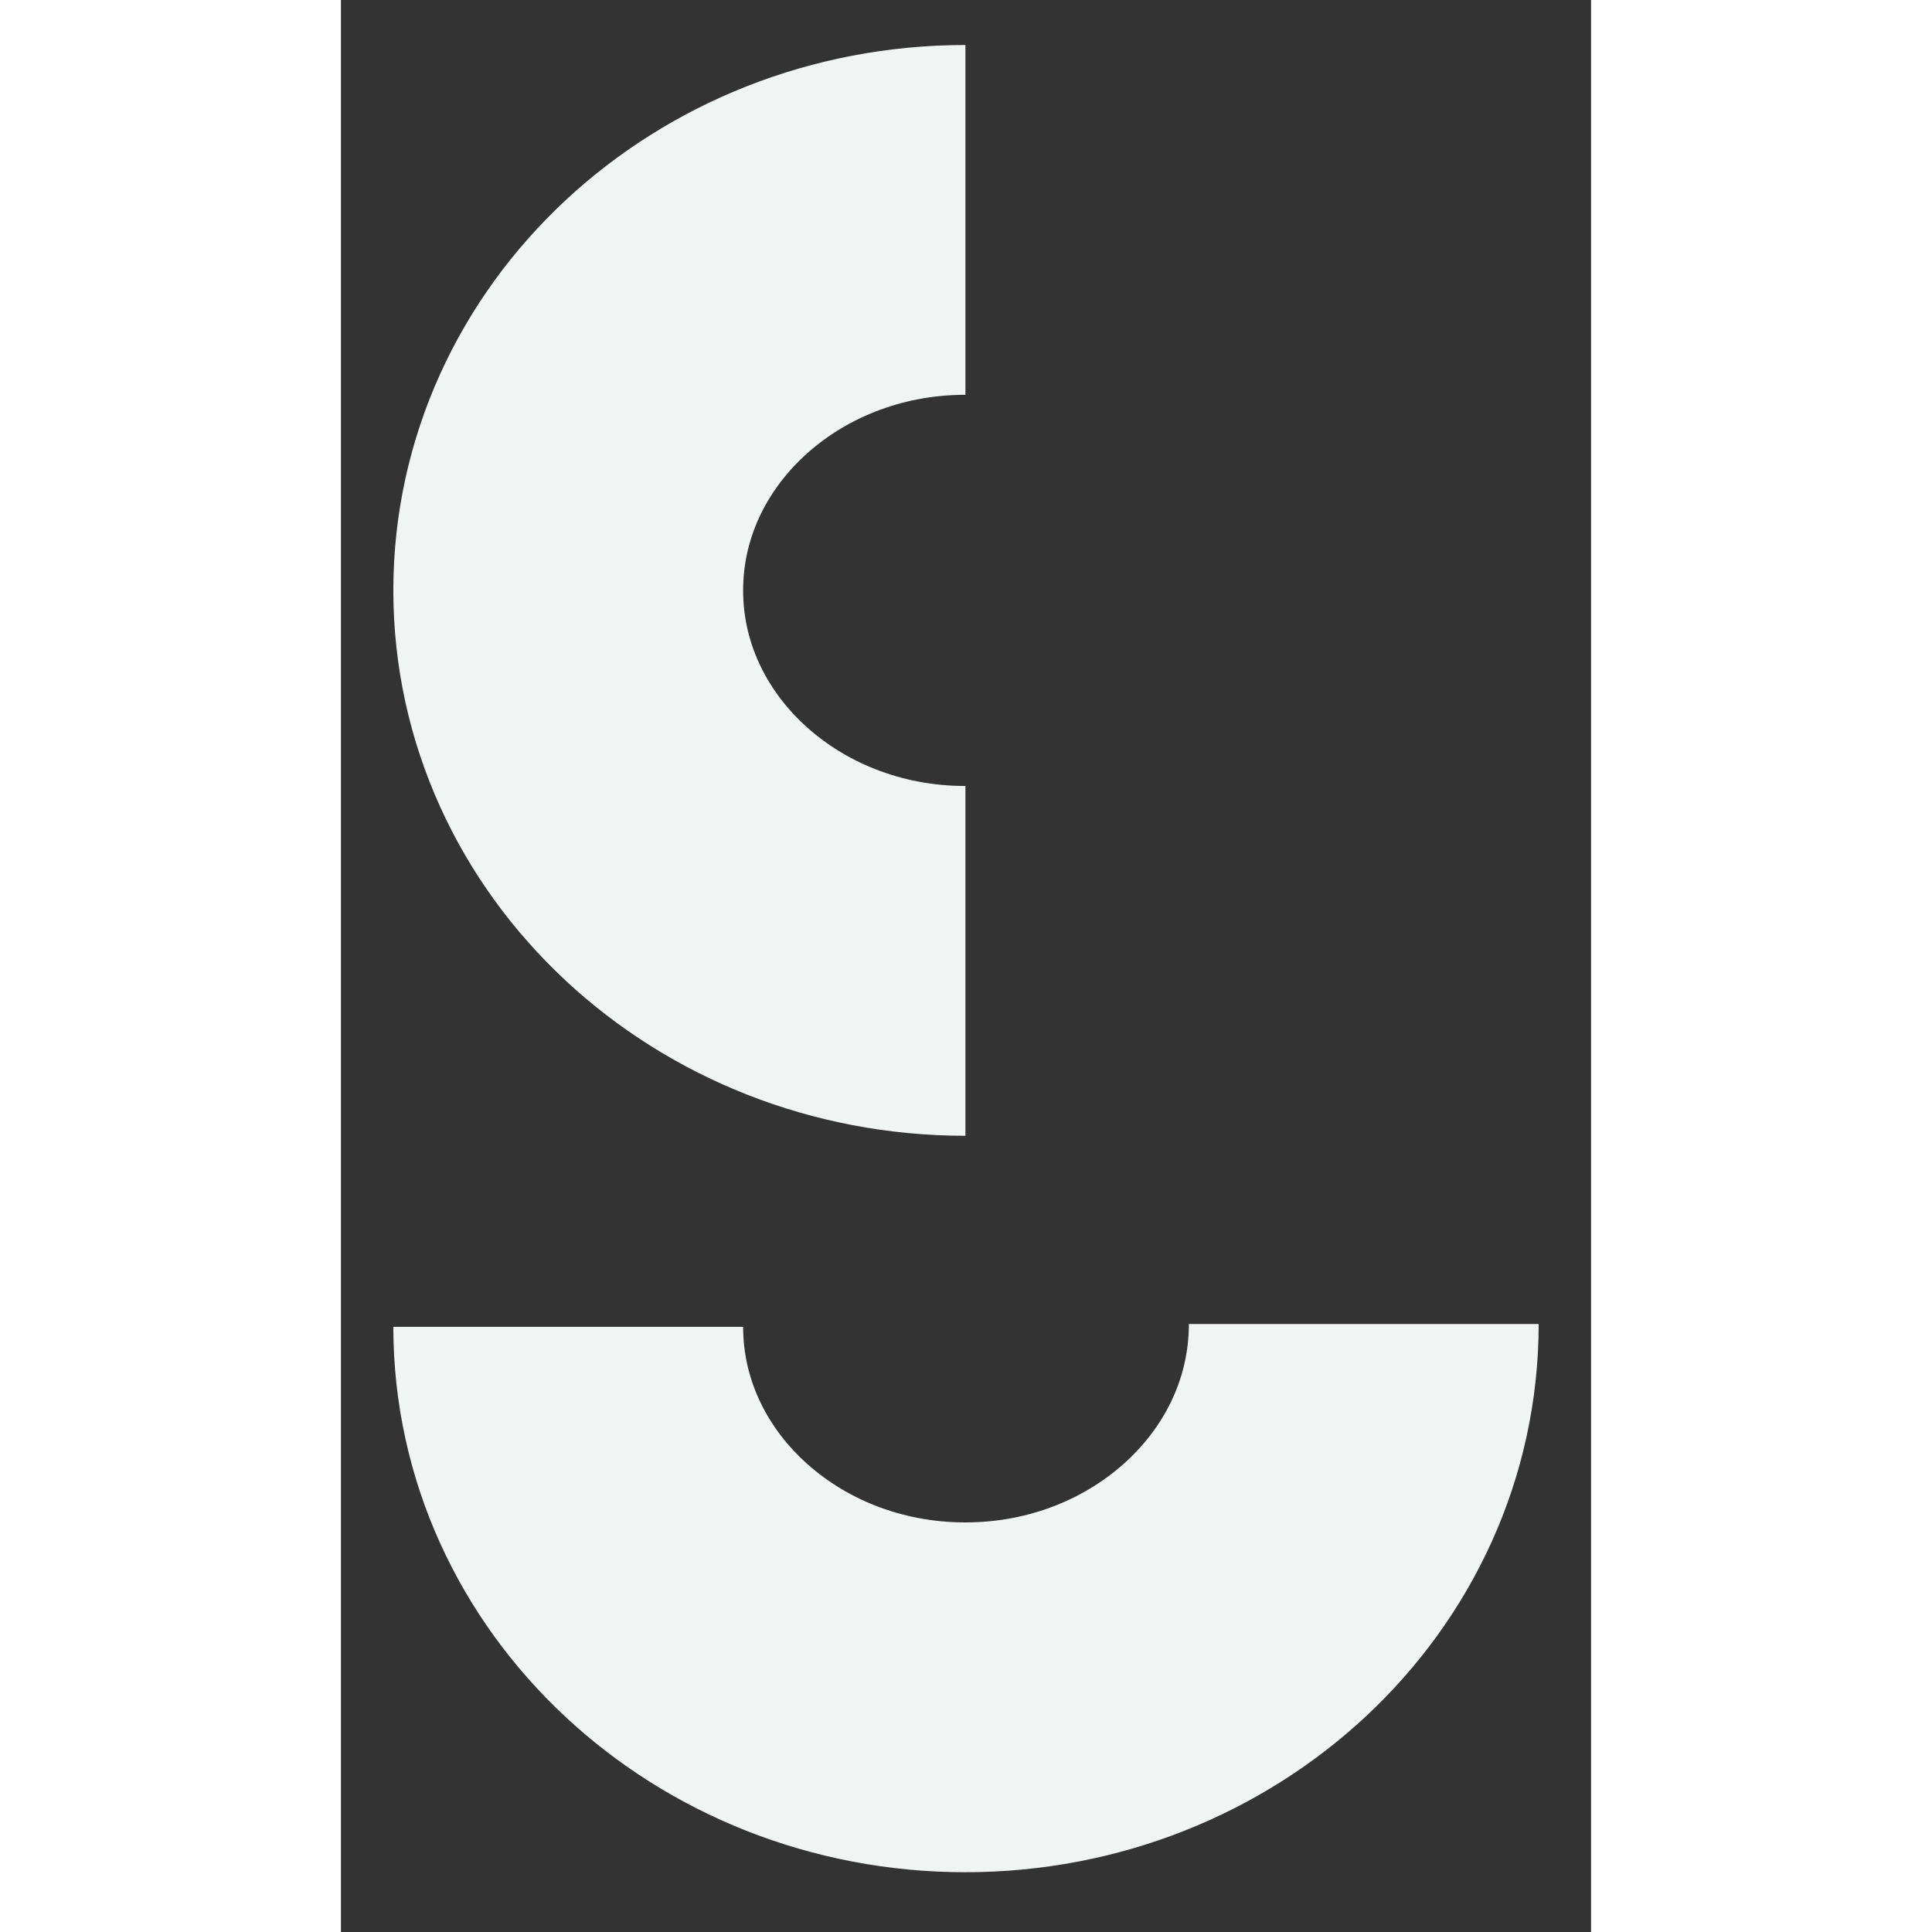
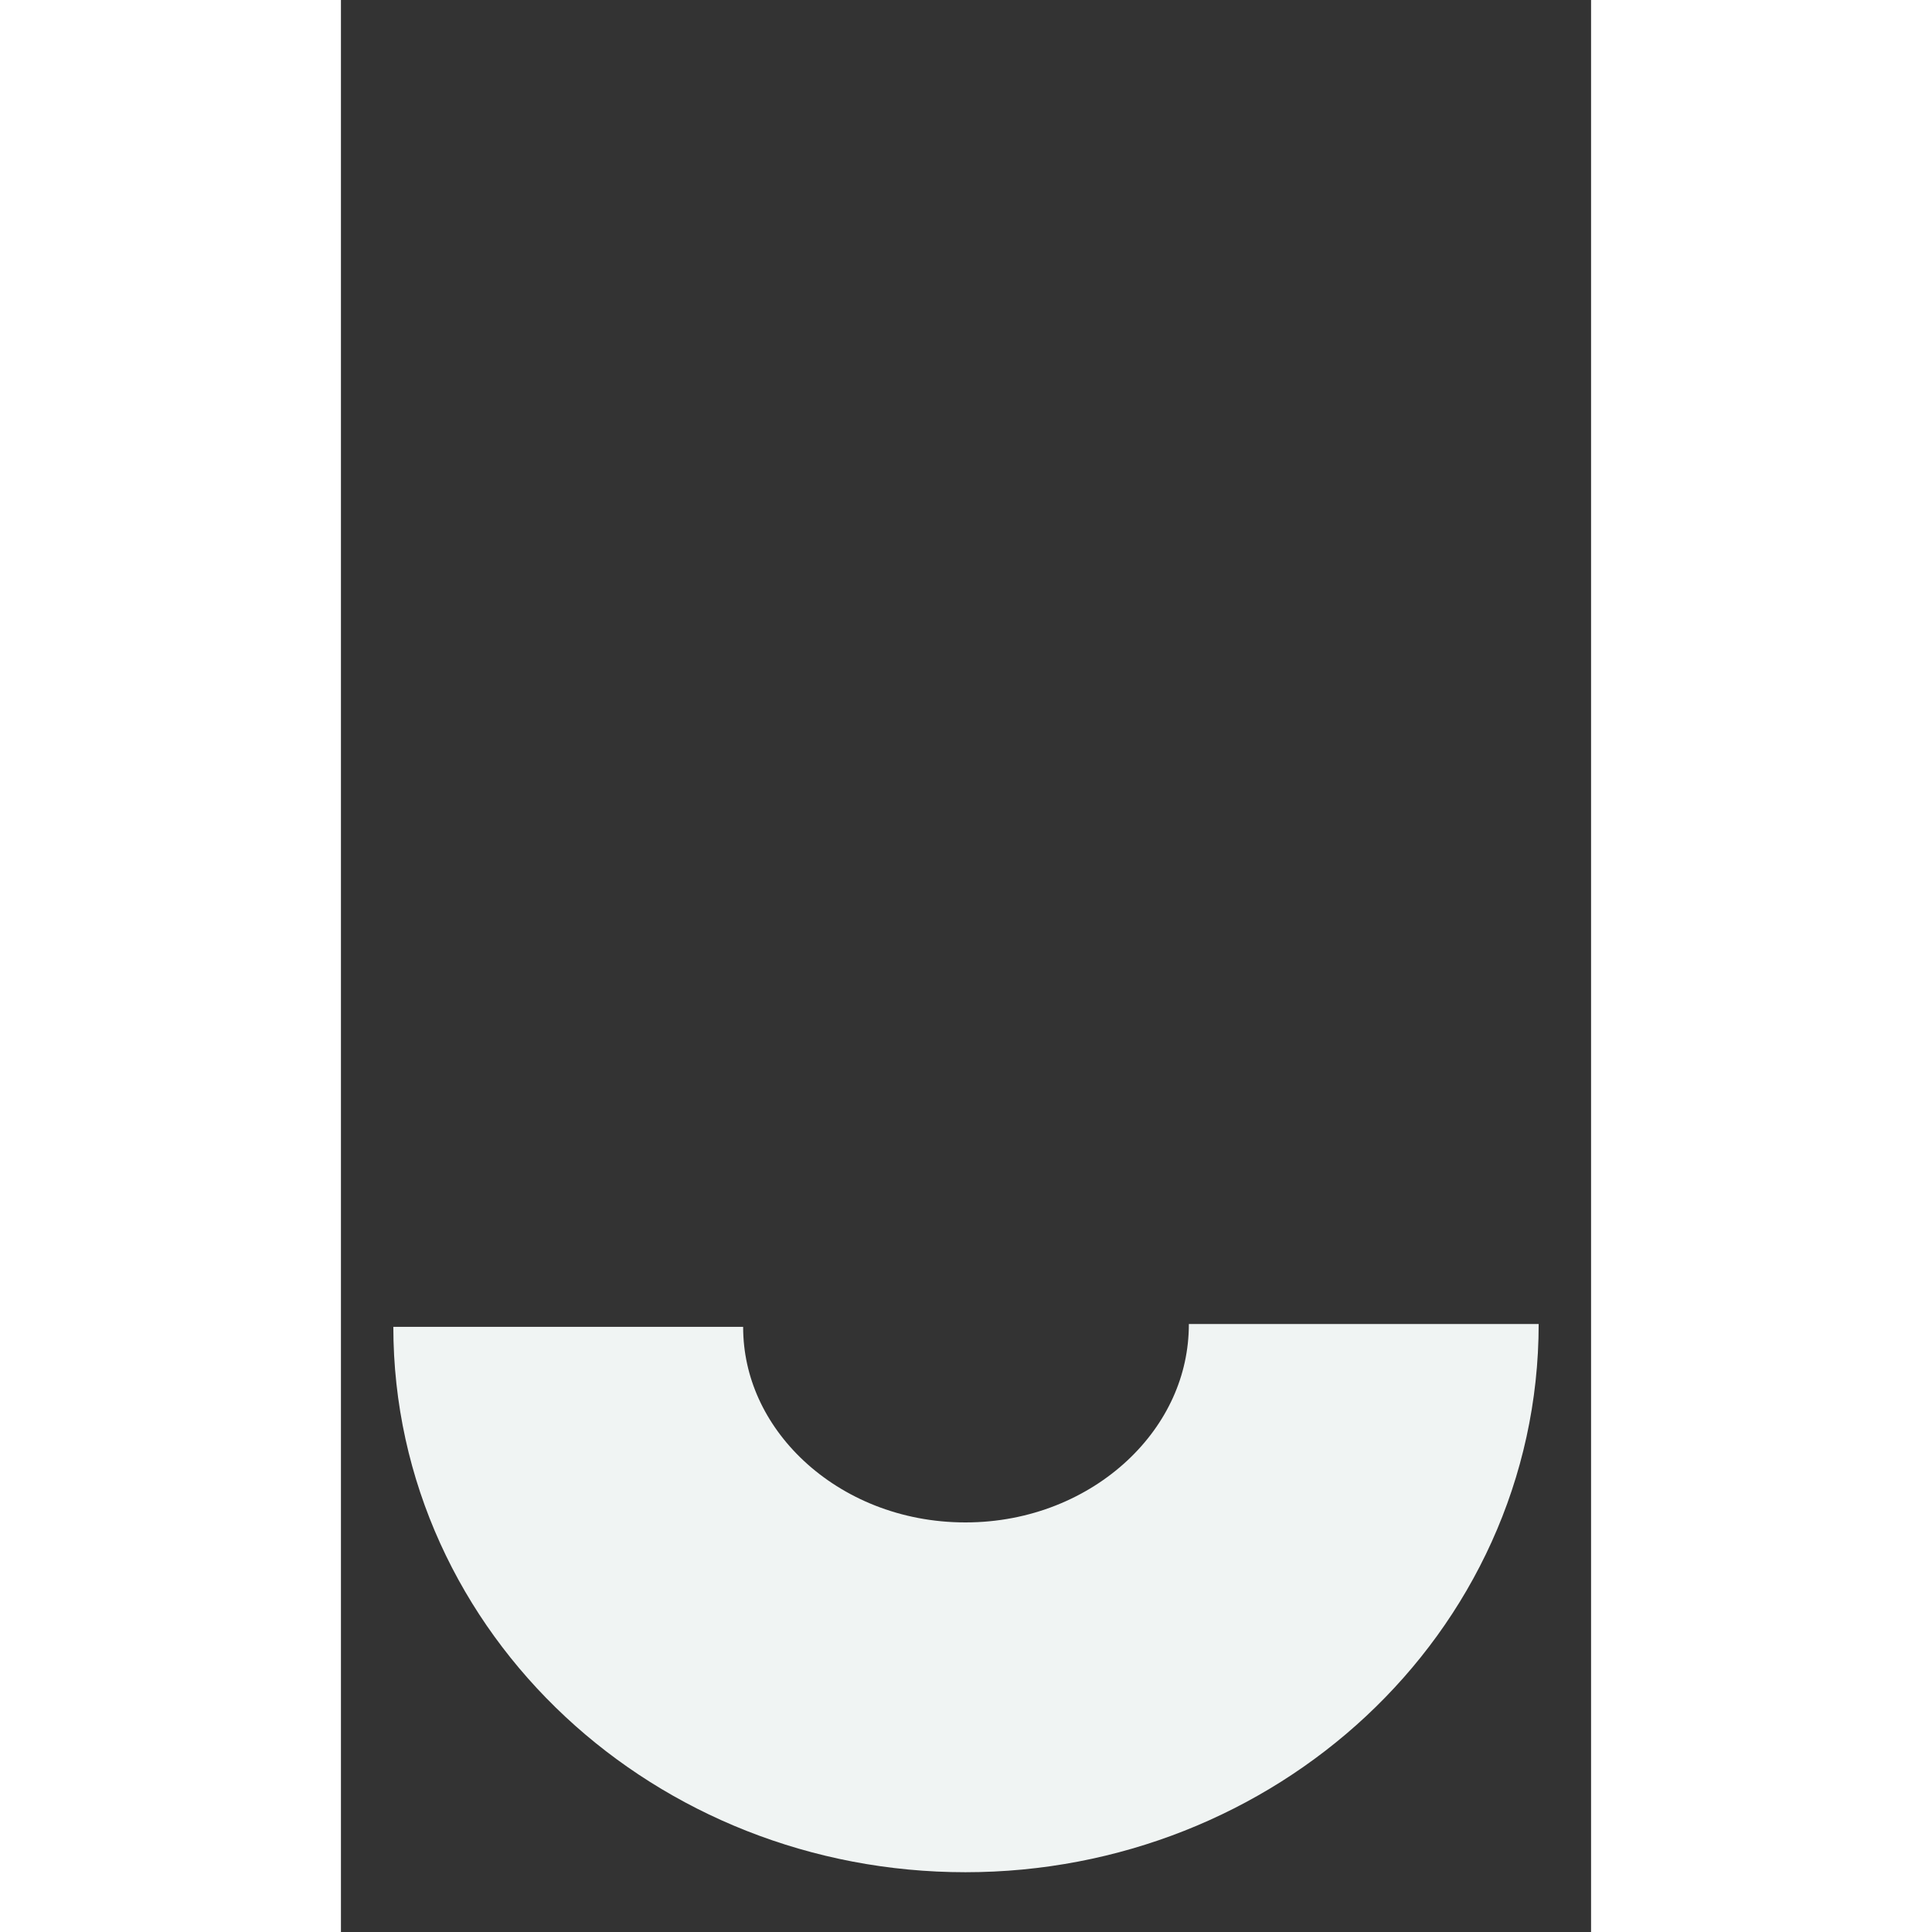
<svg xmlns="http://www.w3.org/2000/svg" width="48" height="48" viewBox="0 0 22 34" fill="none" class="stroke-anim">
  <rect x="0" y="0" width="22" height="34" fill="#333333" stroke="none" />
  <path d="M18 23.3C18 26.95 14.84 29.87 10.99 29.87C7.13 29.87 4 26.95 4 23.35" stroke="#f0f4f3" stroke-width="6.156" />
-   <path d="M10.99 16.91C7.13 16.91 4 13.99 4 10.39C4 6.79 7.13 3.87 10.99 3.87" stroke="#f0f4f3" stroke-width="6.156" />
</svg>